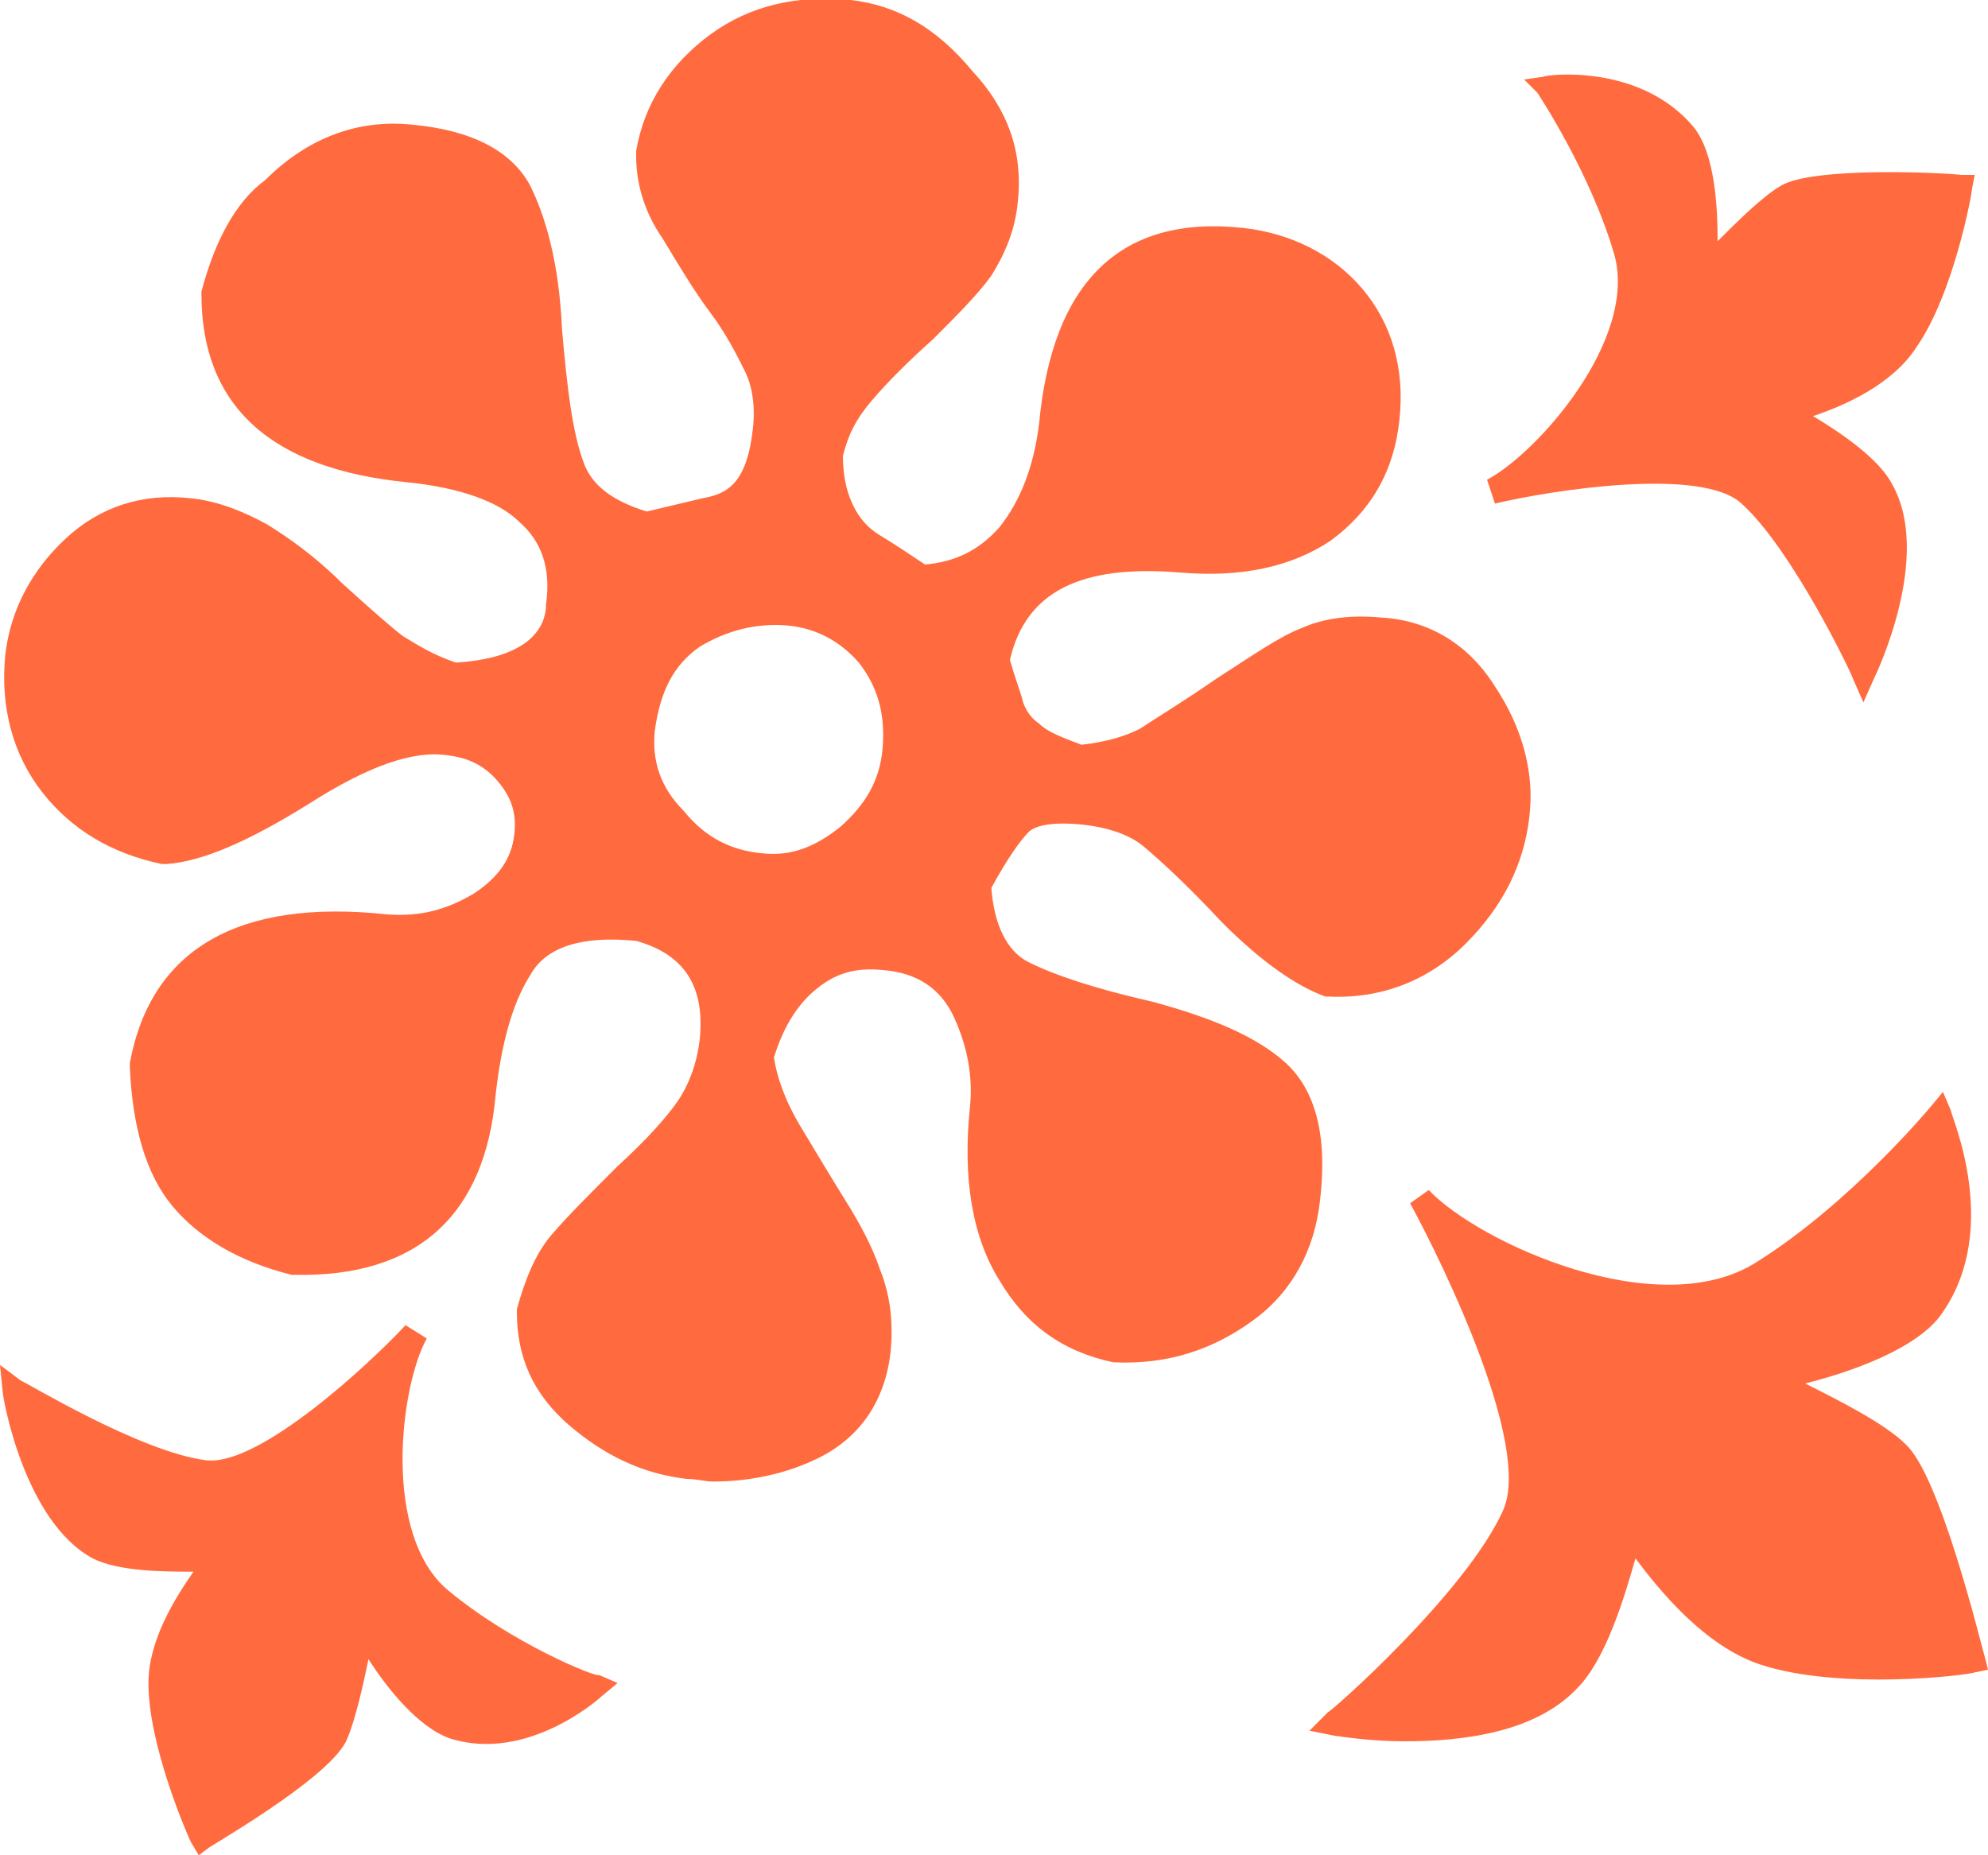
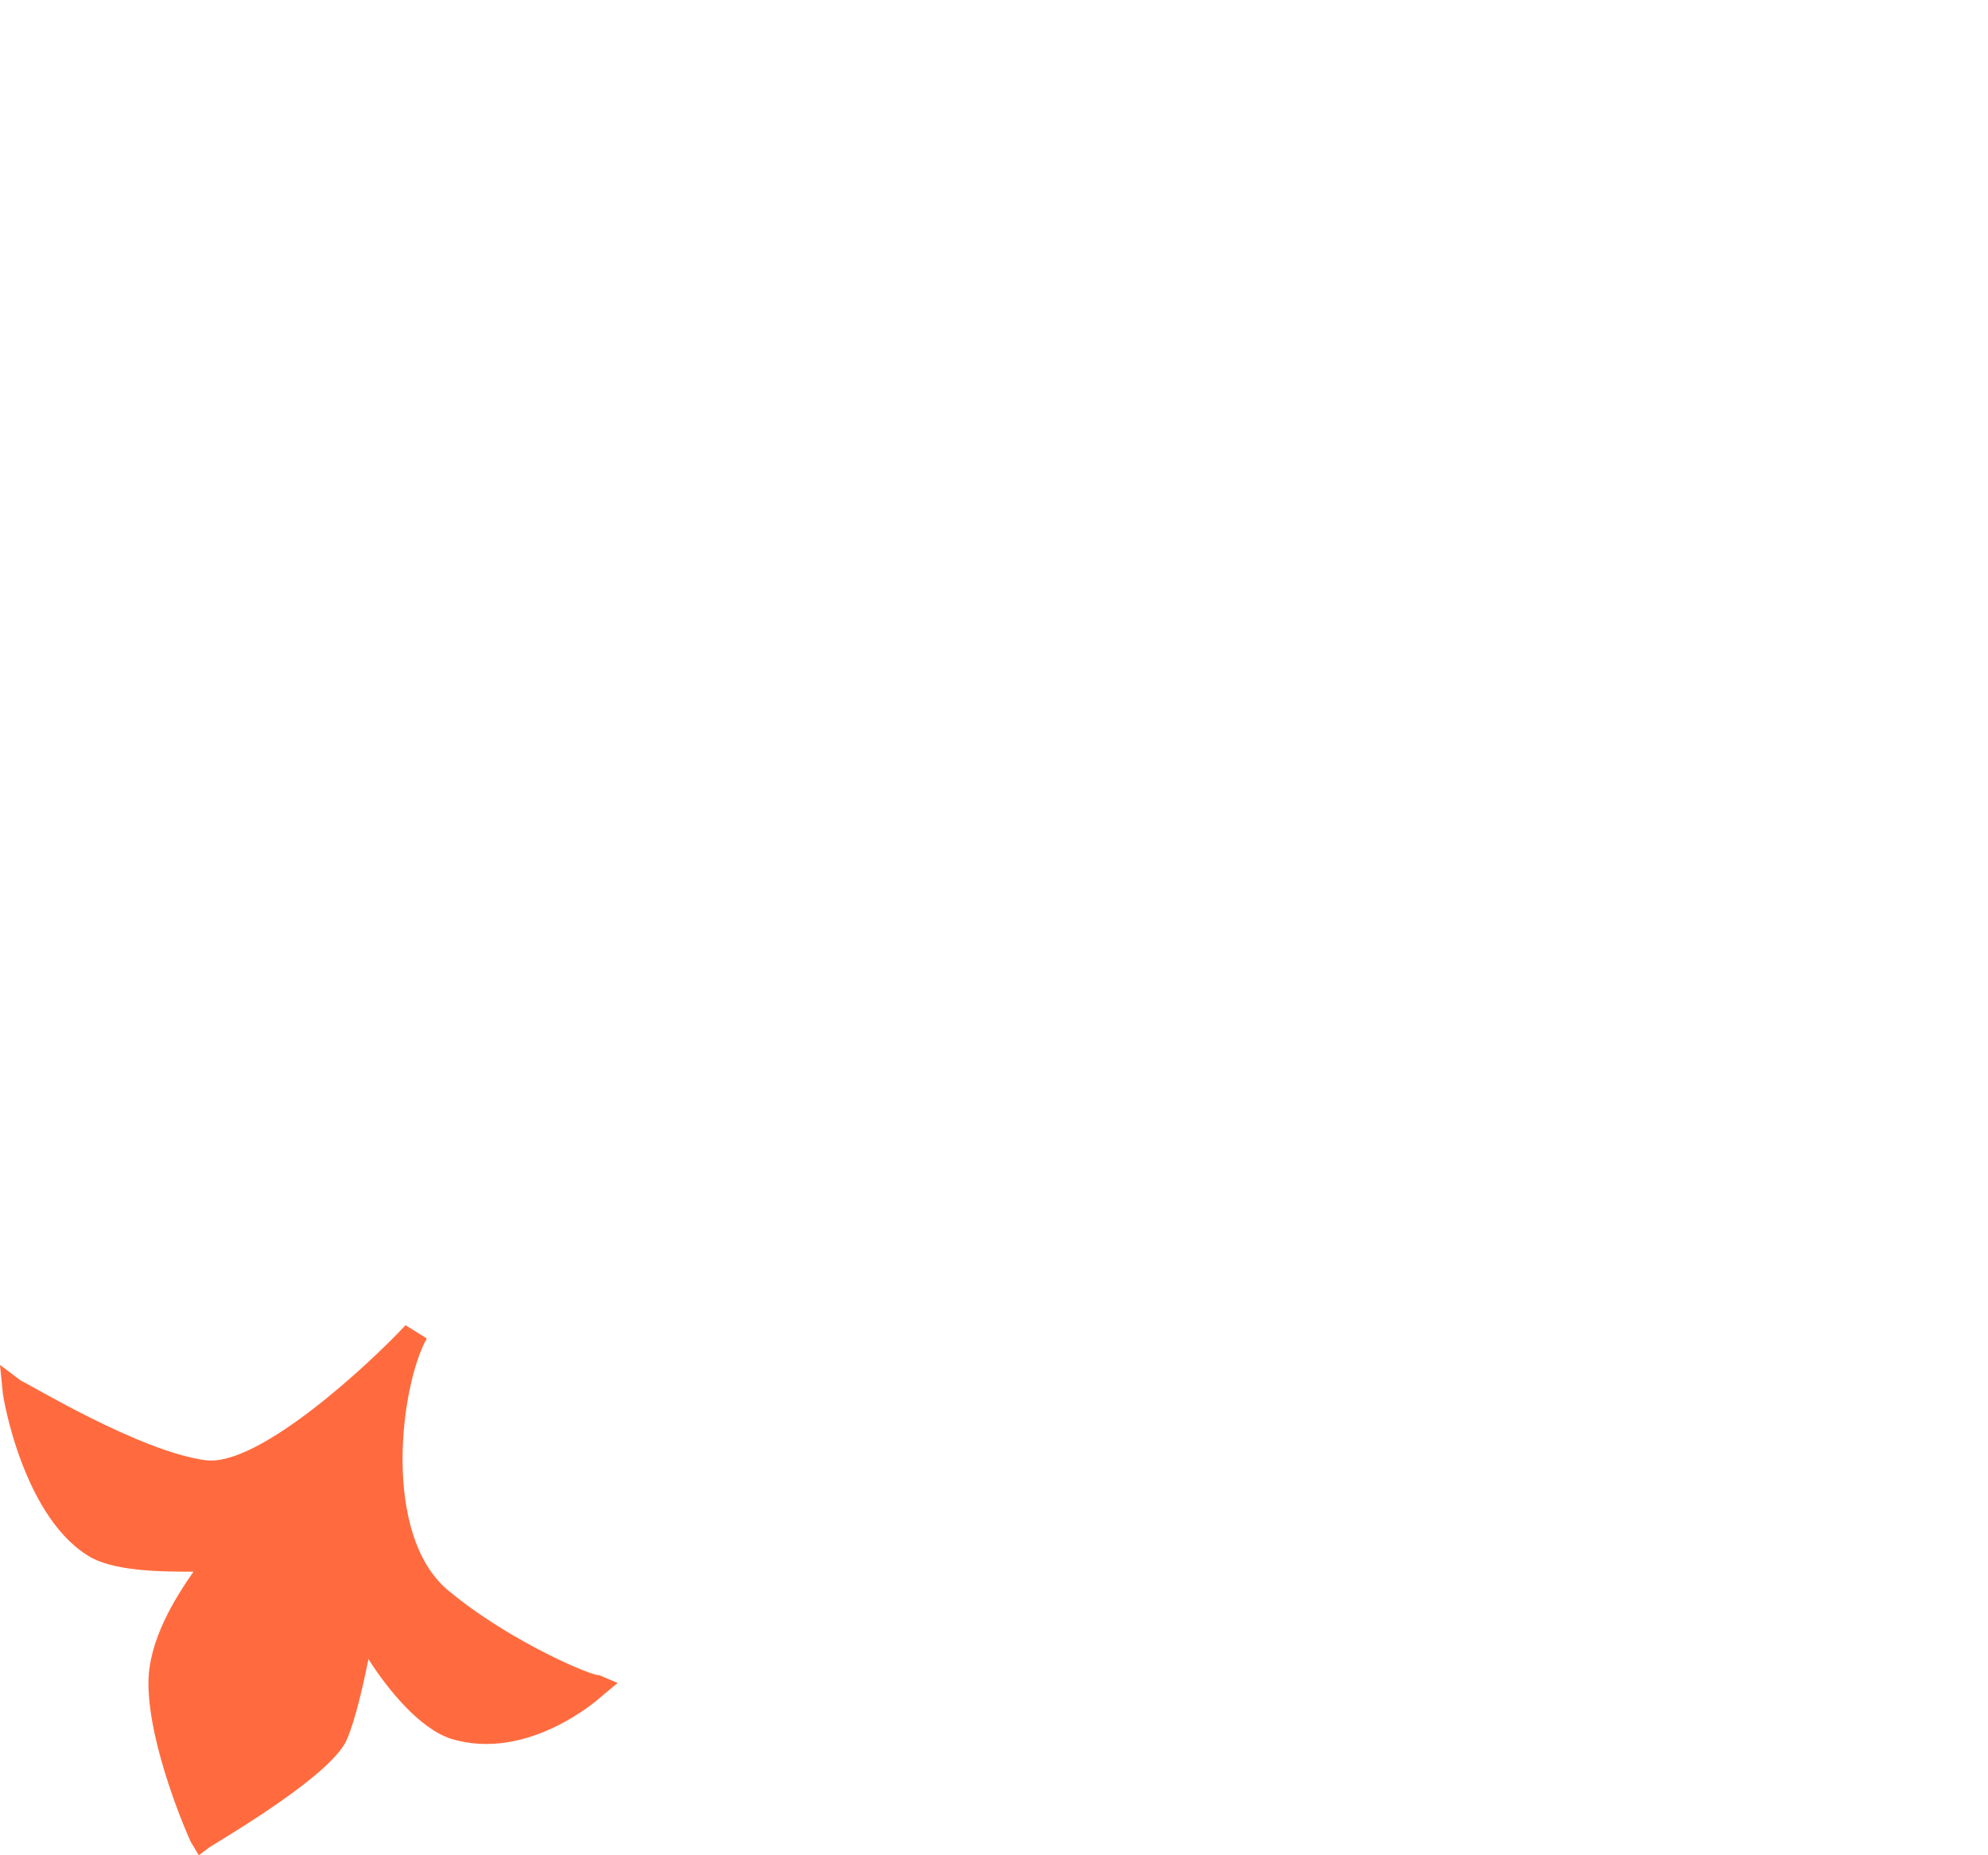
<svg xmlns="http://www.w3.org/2000/svg" version="1.1" id="レイヤー_1" x="0px" y="0px" viewBox="0 0 75 70" style="enable-background:new 0 0 75 70;" xml:space="preserve">
  <style type="text/css">
	.st0{fill:#FF6B3E;}
</style>
  <g>
    <path class="st0" d="M16.9,60c-2.5-2.1-1.8-7.7-0.8-9.5L15.3,50c-1.4,1.5-5.5,5.3-7.5,5.1c-2.5-0.3-6.9-3-7-3L0,51.5l0.1,1   c0,0.2,0.8,4.9,3.4,6.3c1,0.5,2.7,0.5,3.8,0.5c-0.7,1-1.7,2.6-1.7,4.2c0,2.4,1.5,5.8,1.6,6L7.5,70l0.4-0.3c0.8-0.5,4.7-2.8,5.2-4.1   c0.3-0.7,0.6-2,0.8-3c0.7,1.1,1.9,2.6,3.1,3c2.9,0.9,5.6-1.5,5.7-1.6l0.6-0.5l-0.7-0.3C22.5,63.3,19.3,62,16.9,60z" />
-     <path class="st0" d="M56.1,18.1l0.3,0.9c2.1-0.5,7.8-1.4,9.3,0c1.9,1.7,4.2,6.5,4.2,6.6l0.4,0.9l0.4-0.9c0.1-0.2,2.2-4.6,0.7-7.3   c-0.5-1-2-2-3-2.6c1.2-0.4,3-1.2,3.9-2.6c1.4-2,2.1-5.8,2.1-6l0.1-0.5l-0.5,0c-0.9-0.1-5.6-0.3-6.8,0.4c-0.7,0.4-1.7,1.4-2.4,2.1   c0-1.3-0.1-3.3-0.9-4.3c-2-2.4-5.5-2-5.7-1.9l-0.7,0.1L58,3.5c0,0,2,3,2.9,6.1C61.8,12.8,58,17.1,56.1,18.1z" />
-     <path class="st0" d="M74.9,62.6c-0.2-0.7-1.7-6.9-3-8.1c-0.8-0.8-2.6-1.7-3.8-2.3c1.6-0.4,4.3-1.3,5.2-2.7c2.2-3.2,0.3-7.4,0.3-7.6   l-0.3-0.7l-0.5,0.6c0,0-3,3.6-6.5,5.8c-3.7,2.4-10.5-0.7-12.4-2.7l-0.7,0.5c1.3,2.4,4.6,9.2,3.5,11.6c-1.4,3.1-6.5,7.6-6.6,7.6   l-0.7,0.7l1,0.2c0.1,0,1.2,0.2,2.6,0.2c2.1,0,4.9-0.3,6.5-2c1.1-1.1,1.8-3.5,2.2-4.9c0.9,1.2,2.6,3.3,4.7,4c3,1,7.9,0.4,8.1,0.3   l0.5-0.1L74.9,62.6z" />
-     <path class="st0" d="M48.5,40.1c-1.1-1-2.8-1.7-5-2.3c-2.2-0.5-3.7-1-4.7-1.5c-0.8-0.4-1.3-1.4-1.4-2.8c0.6-1.1,1.1-1.8,1.4-2.1   c0.2-0.2,0.7-0.4,1.9-0.3c1.1,0.1,1.9,0.4,2.4,0.8c0.6,0.5,1.6,1.4,3,2.9c1.5,1.5,2.8,2.4,3.9,2.8l0.1,0c2,0.1,3.8-0.6,5.2-2   c1.4-1.4,2.2-3,2.4-4.8c0.2-1.7-0.3-3.4-1.3-4.9c-1-1.6-2.5-2.5-4.3-2.6c-1.1-0.1-2.1,0-3,0.4c-0.8,0.3-1.8,1-3.2,1.9   c-1.3,0.9-2.3,1.5-2.9,1.9c-0.6,0.3-1.3,0.5-2.2,0.6c-0.8-0.3-1.3-0.5-1.6-0.8c-0.3-0.2-0.5-0.5-0.6-0.8c-0.1-0.4-0.3-0.9-0.5-1.6   c0.6-2.6,2.7-3.6,6.4-3.3c2.3,0.2,4.2-0.2,5.7-1.2c1.5-1.1,2.4-2.6,2.6-4.6c0.2-1.9-0.3-3.6-1.4-4.9c-1.1-1.3-2.7-2.1-4.5-2.3   c-4.6-0.5-7.2,2-7.7,7.4c-0.2,1.6-0.7,2.9-1.5,3.9c-0.8,0.9-1.7,1.3-2.8,1.4c-0.6-0.4-1.2-0.8-1.7-1.1c-0.5-0.3-0.8-0.7-1-1.1   c-0.2-0.4-0.4-1-0.4-1.9c0.2-0.8,0.5-1.4,1.1-2.1c0.6-0.7,1.4-1.5,2.3-2.3c0.9-0.9,1.7-1.7,2.2-2.4c0.5-0.8,0.9-1.7,1-2.8   c0.2-1.9-0.4-3.5-1.7-4.9C35.3,1,33.8,0.2,32.1,0c-2-0.2-3.8,0.2-5.3,1.3c-1.5,1.1-2.5,2.6-2.8,4.4l0,0.1l0,0.1C24,6.9,24.3,8,25,9   c0.6,1,1.2,2,1.8,2.8c0.6,0.8,1,1.6,1.3,2.2c0.3,0.6,0.4,1.4,0.3,2.2c-0.1,0.9-0.3,1.5-0.6,1.9c-0.3,0.4-0.7,0.6-1.3,0.7l-2.1,0.5   c-1.3-0.4-2.1-1-2.4-1.9c-0.4-1.1-0.6-2.7-0.8-5c-0.1-2.4-0.6-4.2-1.2-5.4c-0.7-1.3-2.2-2.1-4.5-2.3c-2-0.2-3.9,0.5-5.5,2.1   c-1.1,0.8-1.9,2.3-2.4,4.2l0,0.1c0,4.2,2.6,6.6,7.8,7.1c1.9,0.2,3.4,0.7,4.2,1.5c0.8,0.7,1.2,1.7,1,3.1c0,0.5-0.2,2-3.4,2.2   c-0.9-0.3-1.5-0.7-2-1c-0.4-0.3-1.2-1-2.3-2c-1-1-2-1.7-2.8-2.2c-0.9-0.5-1.9-0.9-2.9-1c-1.8-0.2-3.4,0.3-4.7,1.5   c-1.3,1.2-2.1,2.7-2.3,4.4c-0.2,2,0.3,3.8,1.4,5.2c1.1,1.4,2.6,2.3,4.5,2.7l0.1,0l0.1,0c1.3-0.1,3-0.8,5.4-2.3   c2.2-1.4,3.9-2,5.2-1.8c0.8,0.1,1.4,0.4,1.9,1c0.5,0.6,0.7,1.2,0.6,2c-0.1,0.9-0.6,1.6-1.5,2.2c-1,0.6-2,0.9-3.3,0.8   c-5.6-0.6-8.9,1.3-9.7,5.6l0,0.1l0,0.1c0.1,2.2,0.6,4,1.6,5.2c1,1.2,2.5,2.1,4.5,2.6l0.1,0c4.6,0.1,7.2-2.2,7.6-6.8   c0.2-1.8,0.6-3.4,1.3-4.5c0.6-1.1,2-1.5,4-1.3c1.8,0.5,2.6,1.7,2.4,3.7c-0.1,0.9-0.4,1.7-0.8,2.3c-0.4,0.6-1.2,1.5-2.3,2.5   c-1.1,1.1-1.9,1.9-2.5,2.6c-0.6,0.7-1,1.7-1.3,2.8l0,0.1c0,1.7,0.6,3.1,2,4.3c1.3,1.1,2.7,1.8,4.4,2c0.4,0,0.7,0.1,1,0.1   c1.4,0,2.8-0.3,4-0.9c1.6-0.8,2.5-2.2,2.7-4c0.1-1.1,0-2.1-0.4-3.1c-0.3-0.9-0.8-1.8-1.3-2.6c-0.5-0.8-1.1-1.8-1.7-2.8   c-0.6-1-0.9-1.9-1-2.6c0.3-1,0.8-1.9,1.5-2.5c0.8-0.7,1.6-0.9,2.6-0.8c1.3,0.1,2.2,0.7,2.7,1.8c0.5,1.1,0.7,2.2,0.6,3.3   c-0.3,2.8,0.1,5,1.1,6.6c1,1.7,2.4,2.7,4.3,3.1c2.1,0.1,3.8-0.5,5.3-1.6c1.5-1.1,2.3-2.7,2.5-4.5C50.1,42.8,49.6,41.1,48.5,40.1z    M33.3,28.2c-0.1,1.3-0.7,2.2-1.6,3c-1,0.8-1.9,1.1-2.9,1c-1.2-0.1-2.2-0.6-3-1.6c-0.9-0.9-1.2-1.9-1.1-3c0.2-1.5,0.7-2.5,1.7-3.2   c1-0.6,2.1-0.9,3.3-0.8c1.1,0.1,2,0.6,2.7,1.4C33.1,25.9,33.4,26.9,33.3,28.2z" />
  </g>
</svg>